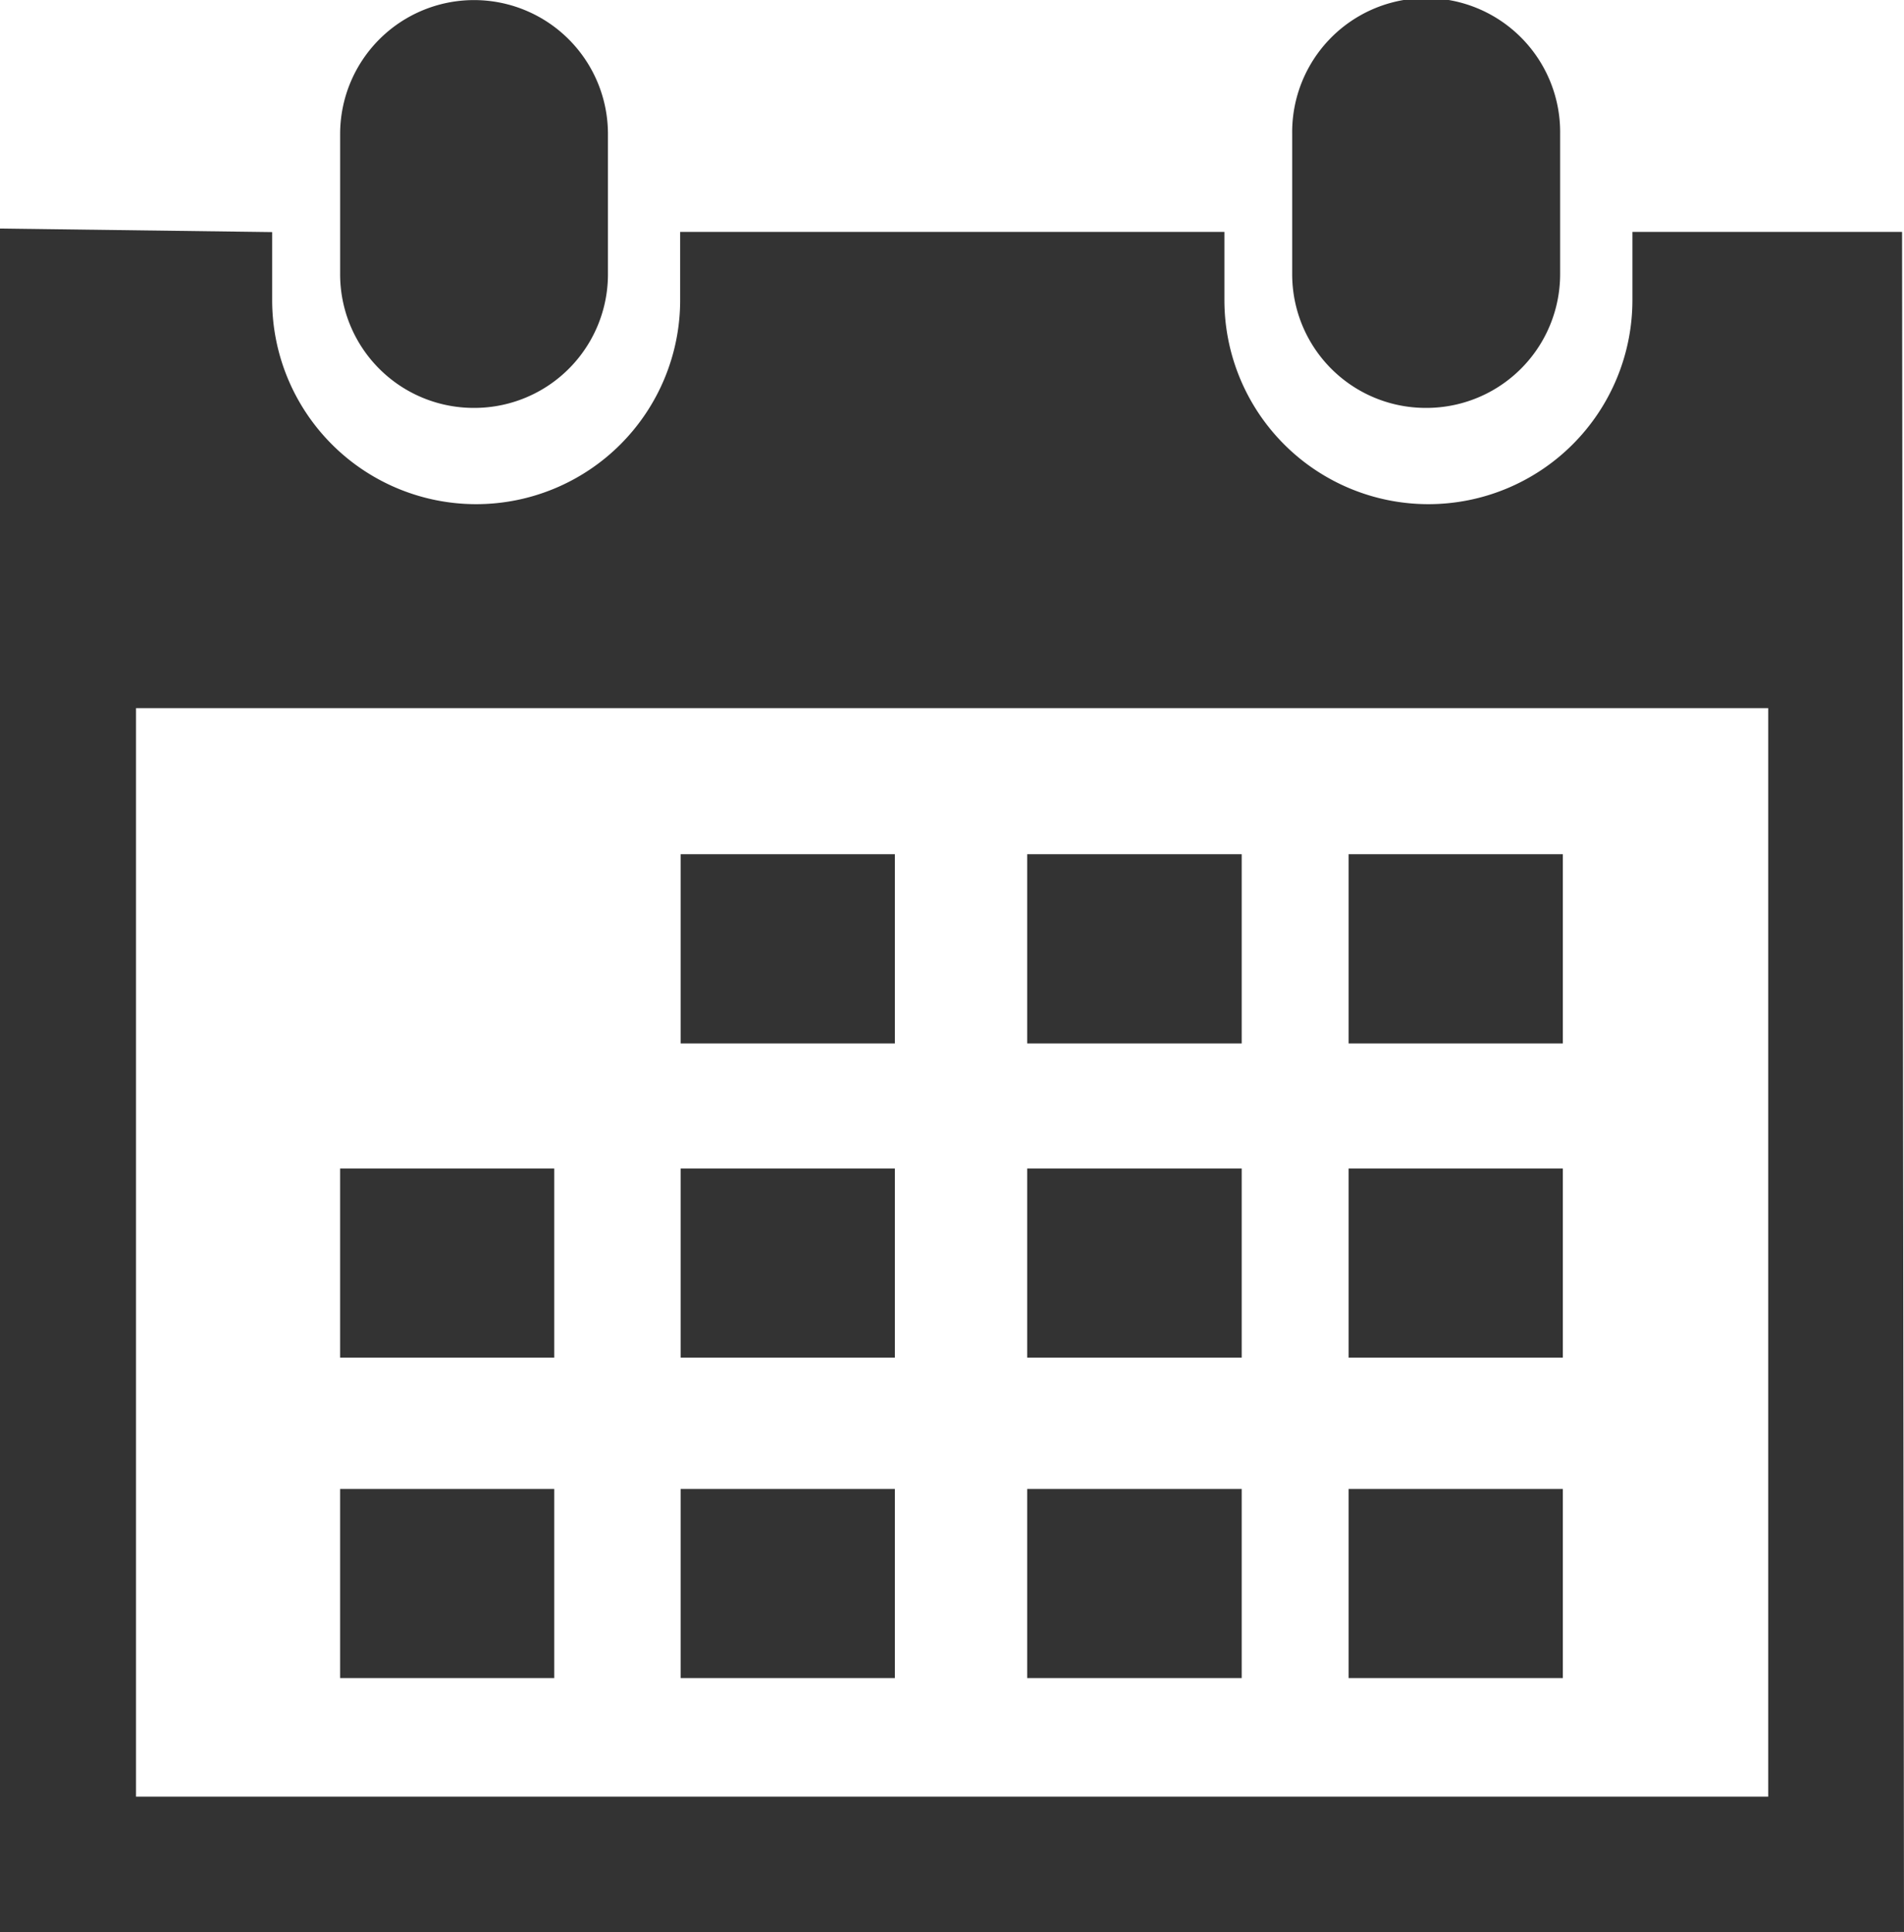
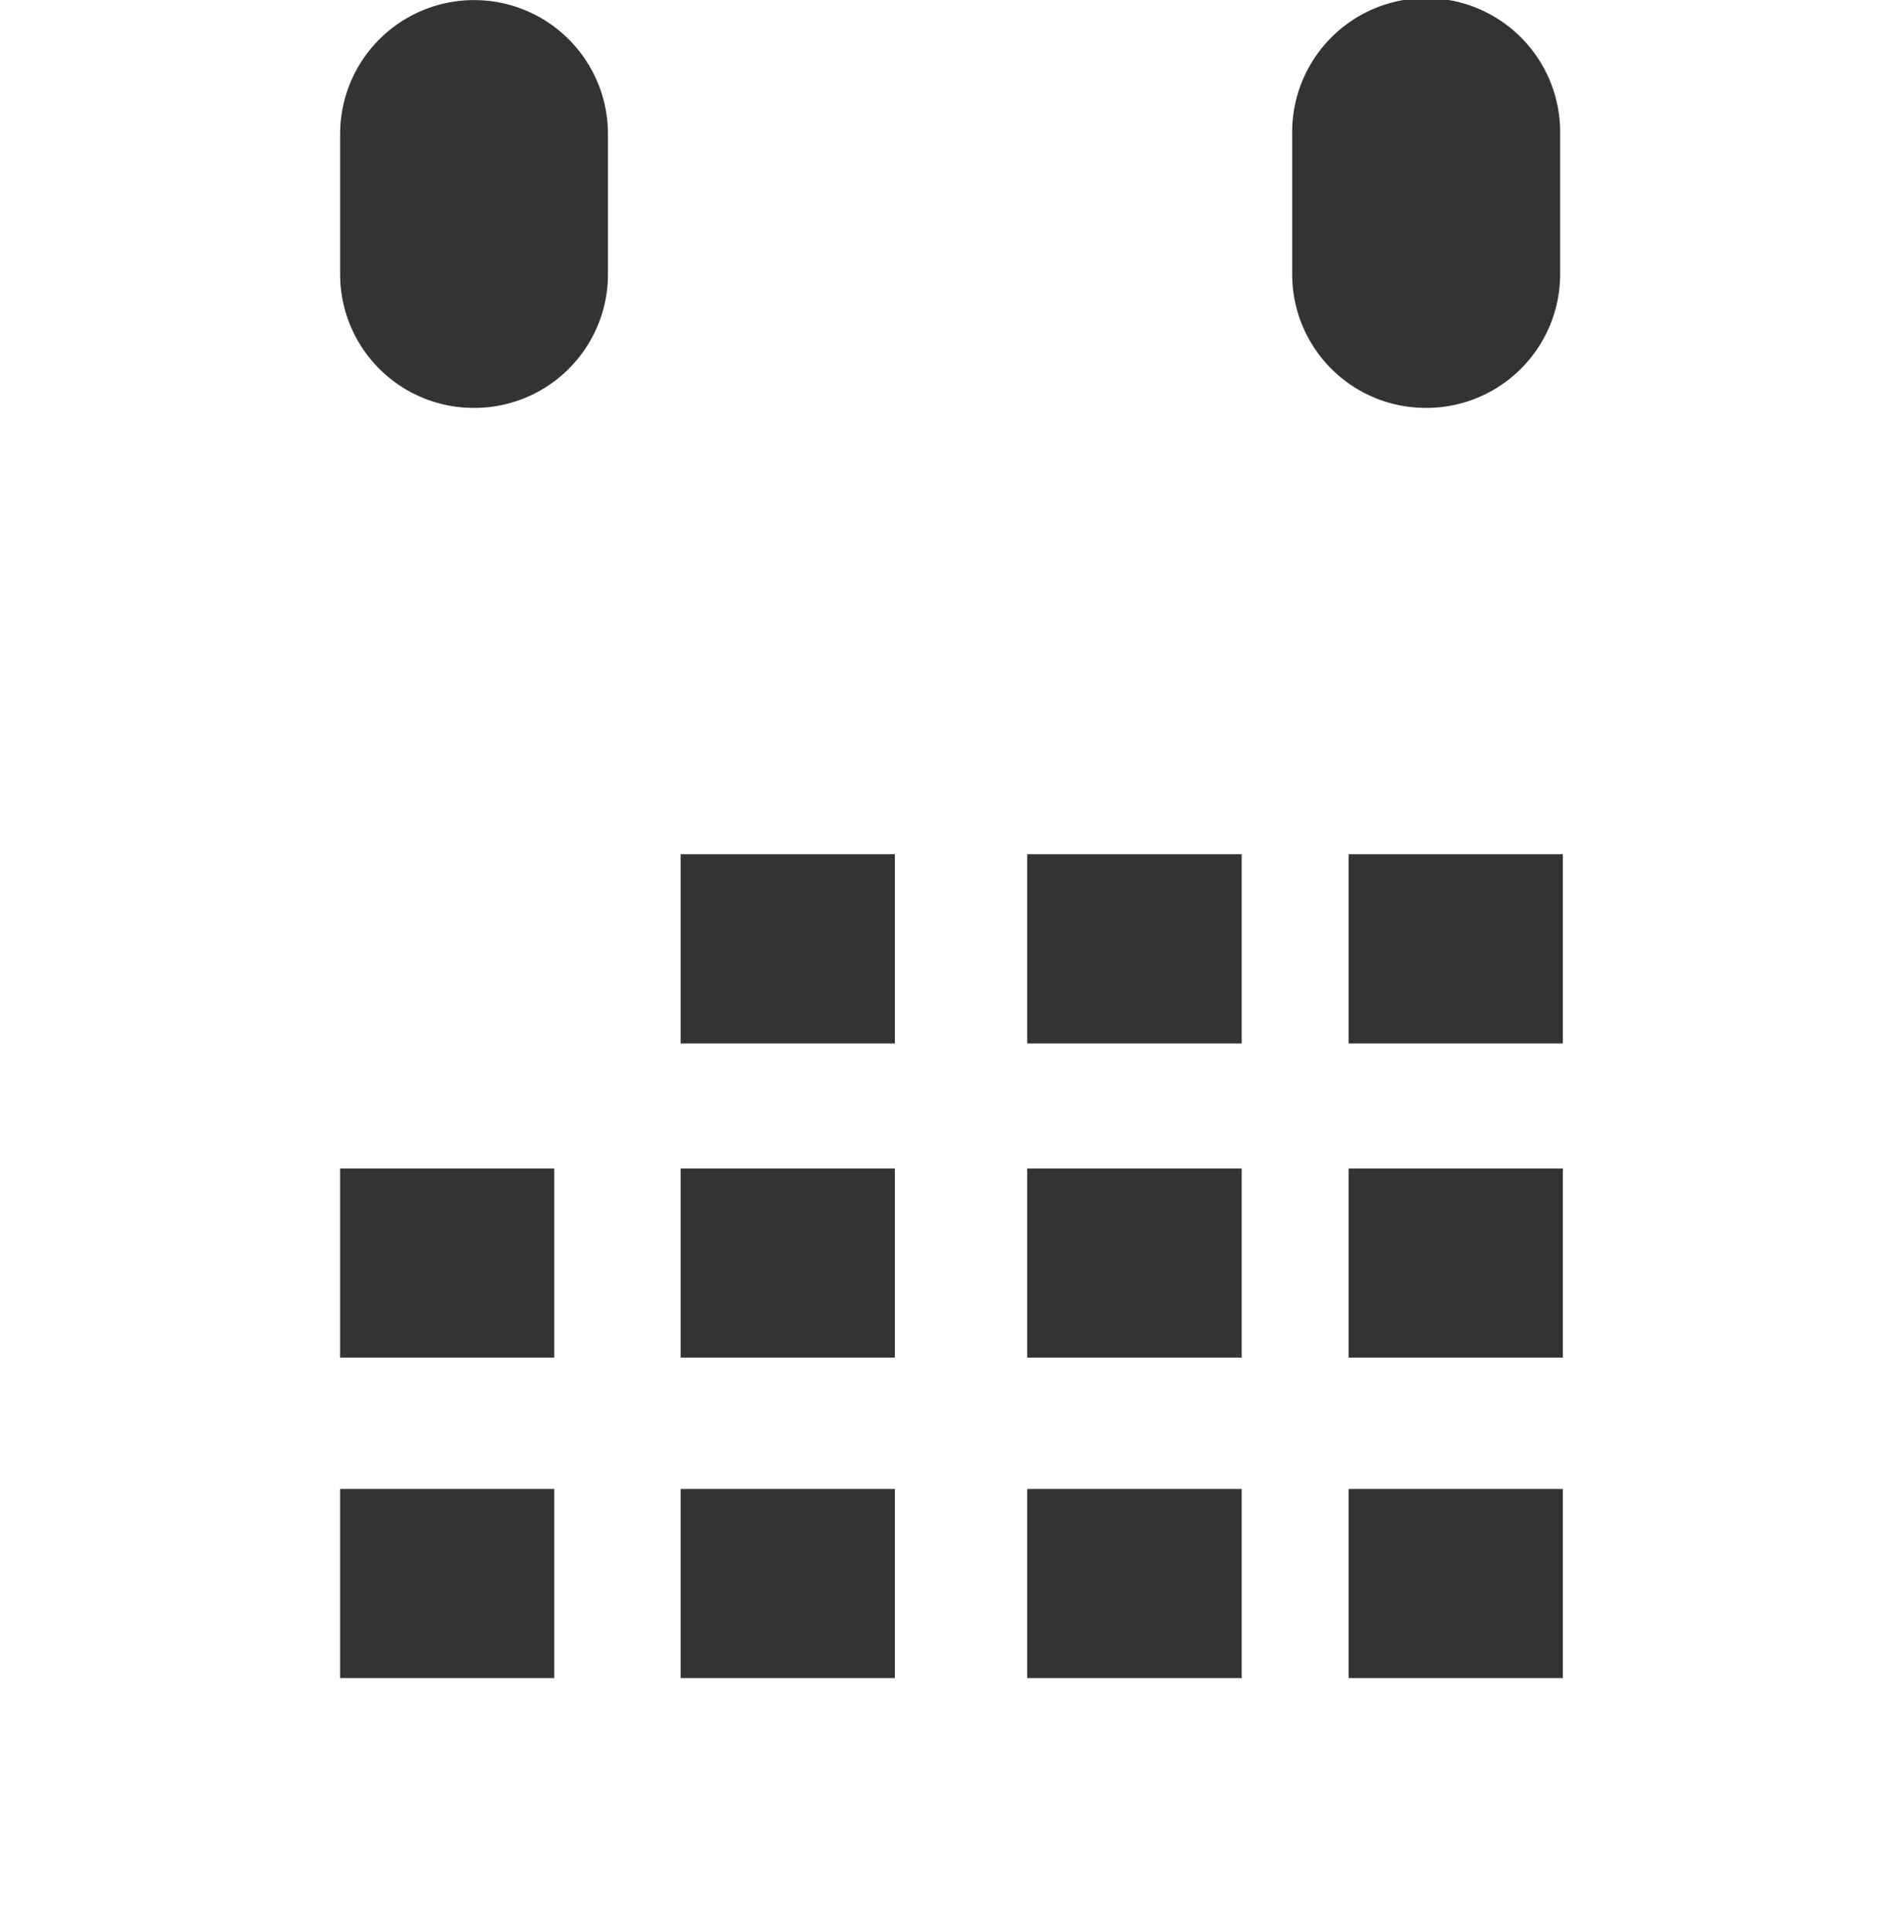
<svg xmlns="http://www.w3.org/2000/svg" data-name="Capa 1" width="70" height="71.021" viewBox="0 0 70 71.021">
  <title>Artboard 1</title>
  <path d="M52.427 14.992a4.917 4.917 0 0 0 4.931-4.916v-5.15a4.926 4.926 0 1 0-9.851 0v5.15a4.91 4.91 0 0 0 4.92 4.916z" fill="#333" />
-   <path d="M69.929 8.523h-9.914v2.507a7.5 7.5 0 1 1-15 0V8.523H25.006v2.507a7.5 7.5 0 1 1-15 0v-2.5L0 8.4v62.621h65.008L70 71.006zm-4.921 57.51H5V26.026h60.008z" fill="#333" />
  <path d="M17.425 14.992a4.912 4.912 0 0 0 4.926-4.916v-5.15a4.923 4.923 0 1 0-9.846 0v5.15a4.911 4.911 0 0 0 4.92 4.916zM25.023 31.396H32.9v6.955h-7.877zM37.764 31.396h7.887v6.955h-7.887zM49.58 31.396h7.877v6.955H49.58zM25.023 42.946H32.9v6.95h-7.877zM37.764 42.946h7.887v6.95h-7.887zM49.58 42.946h7.877v6.95H49.58zM25.023 54.725H32.9v6.95h-7.877zM12.504 42.946h7.872v6.95h-7.872zM12.504 54.725h7.872v6.95h-7.872zM37.764 54.725h7.887v6.95h-7.887zM49.58 54.725h7.877v6.95H49.58z" fill="#333" />
</svg>